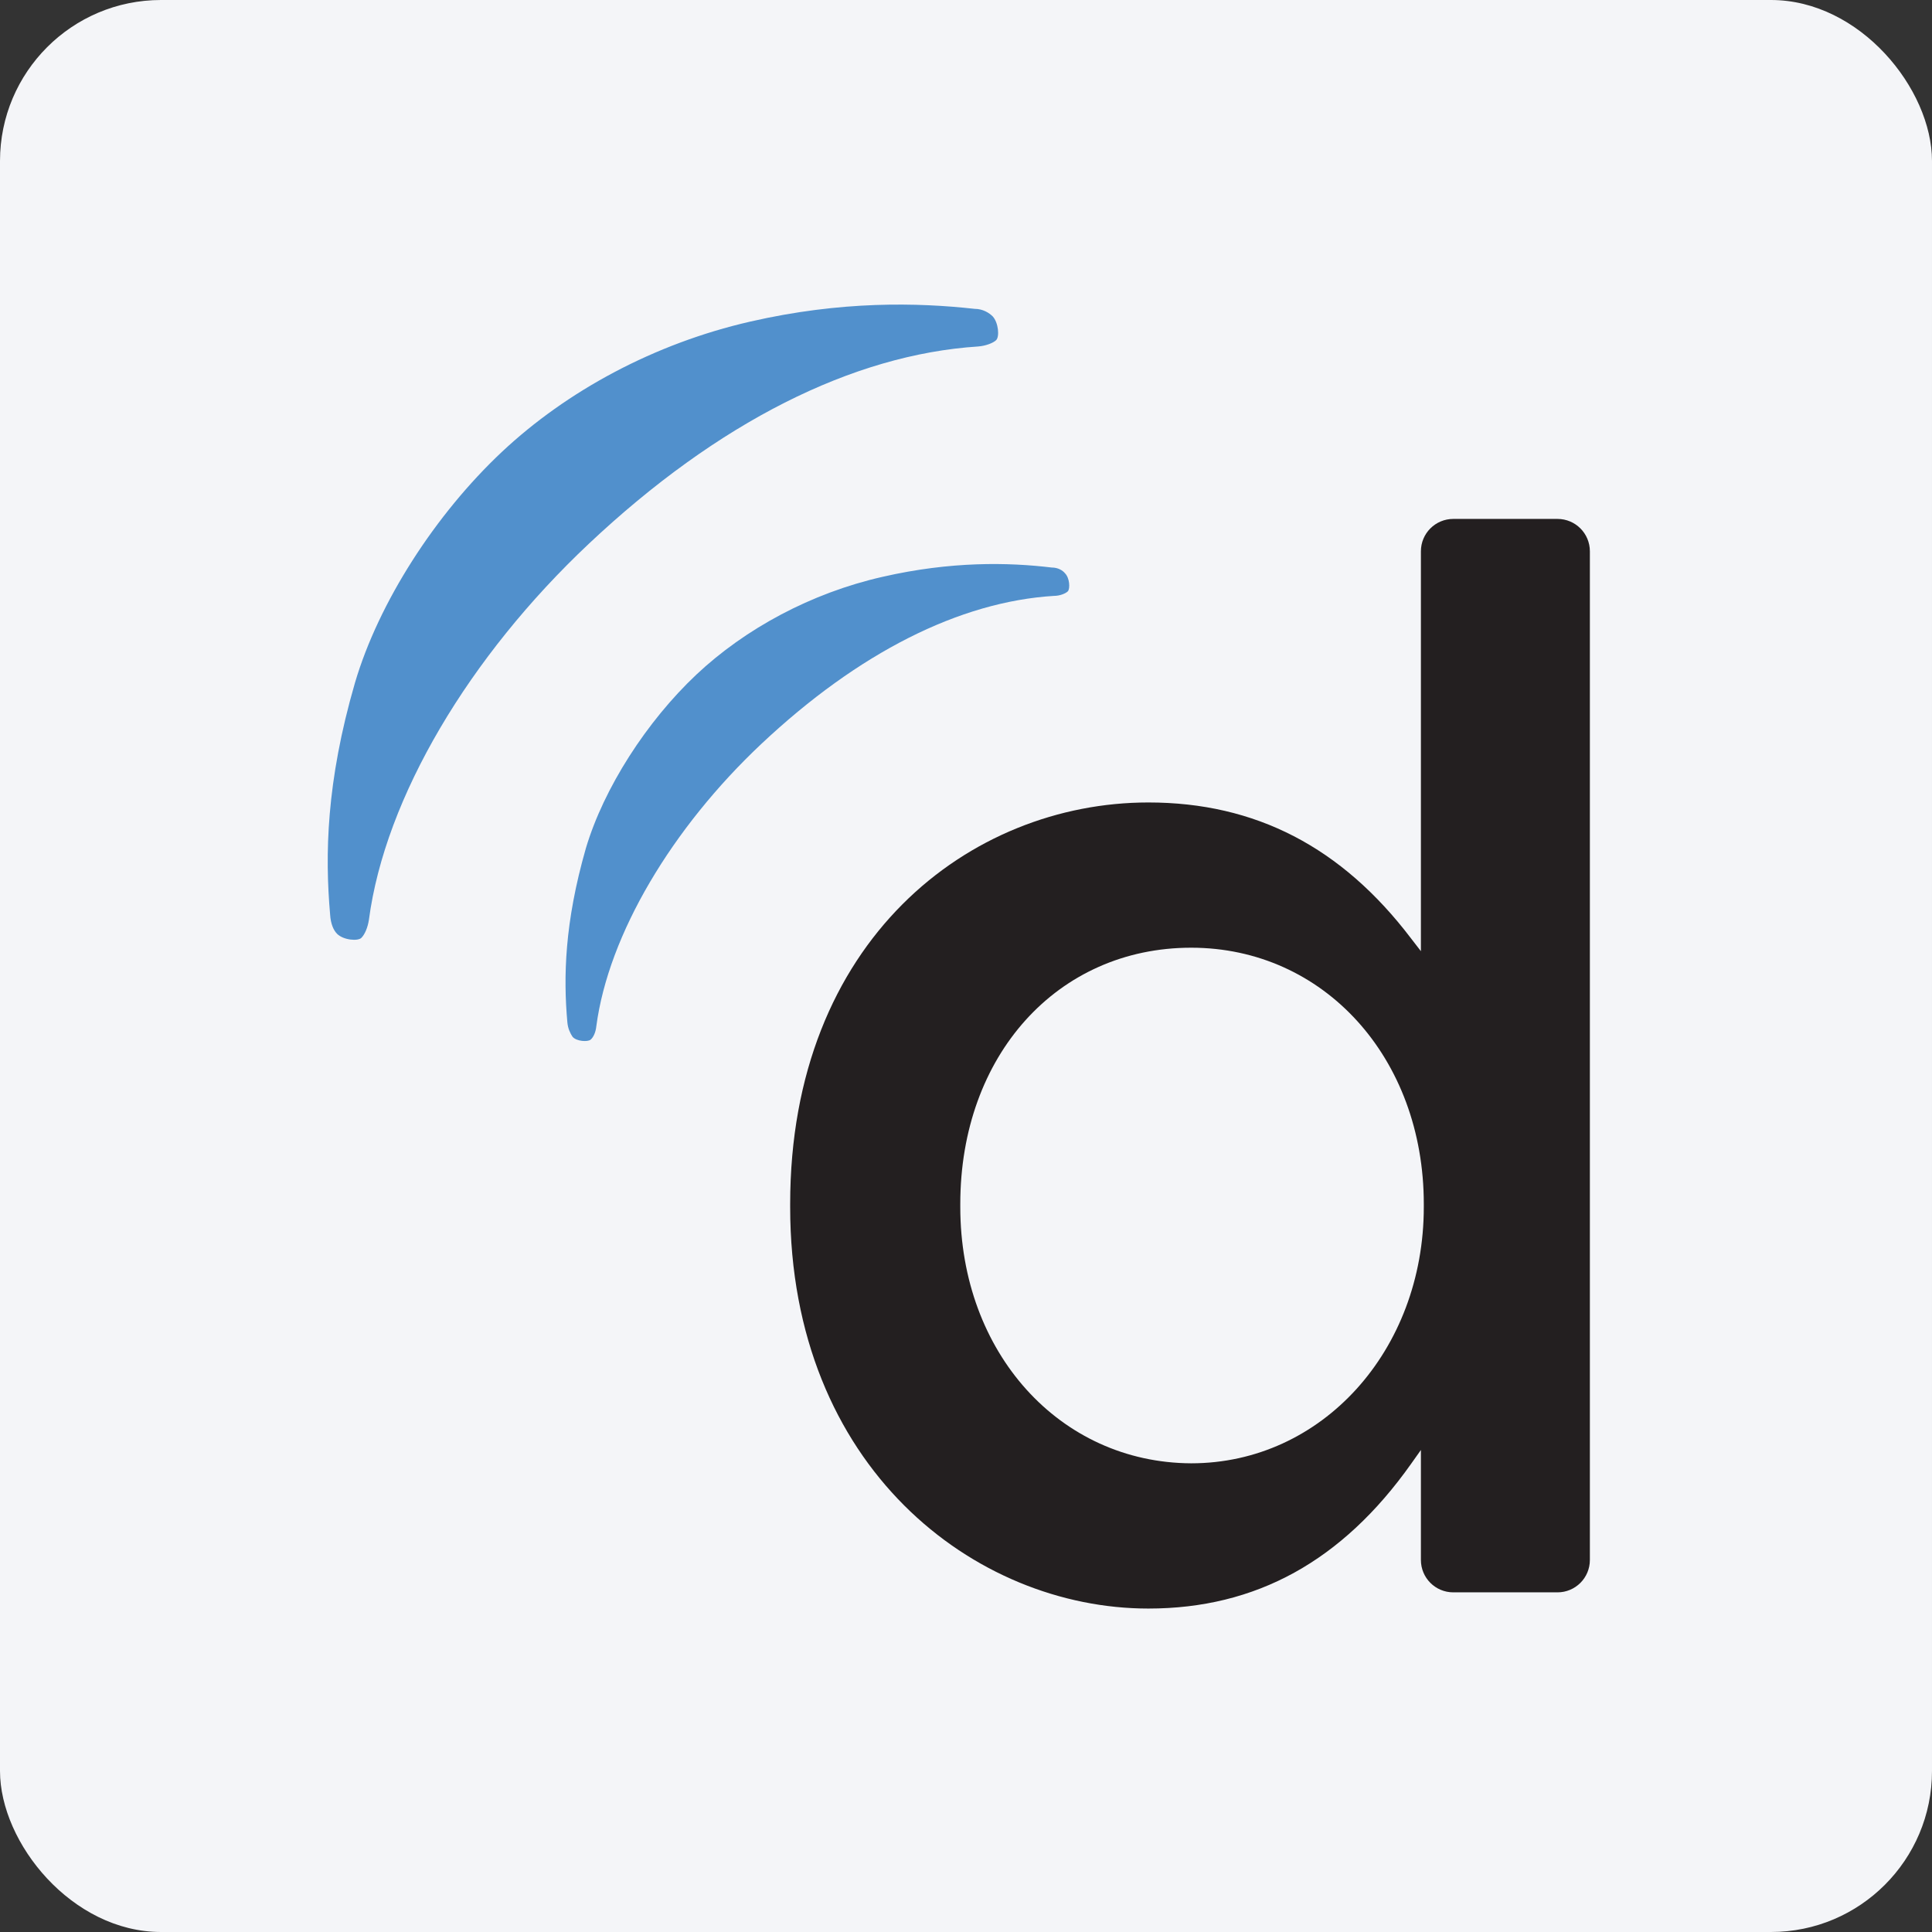
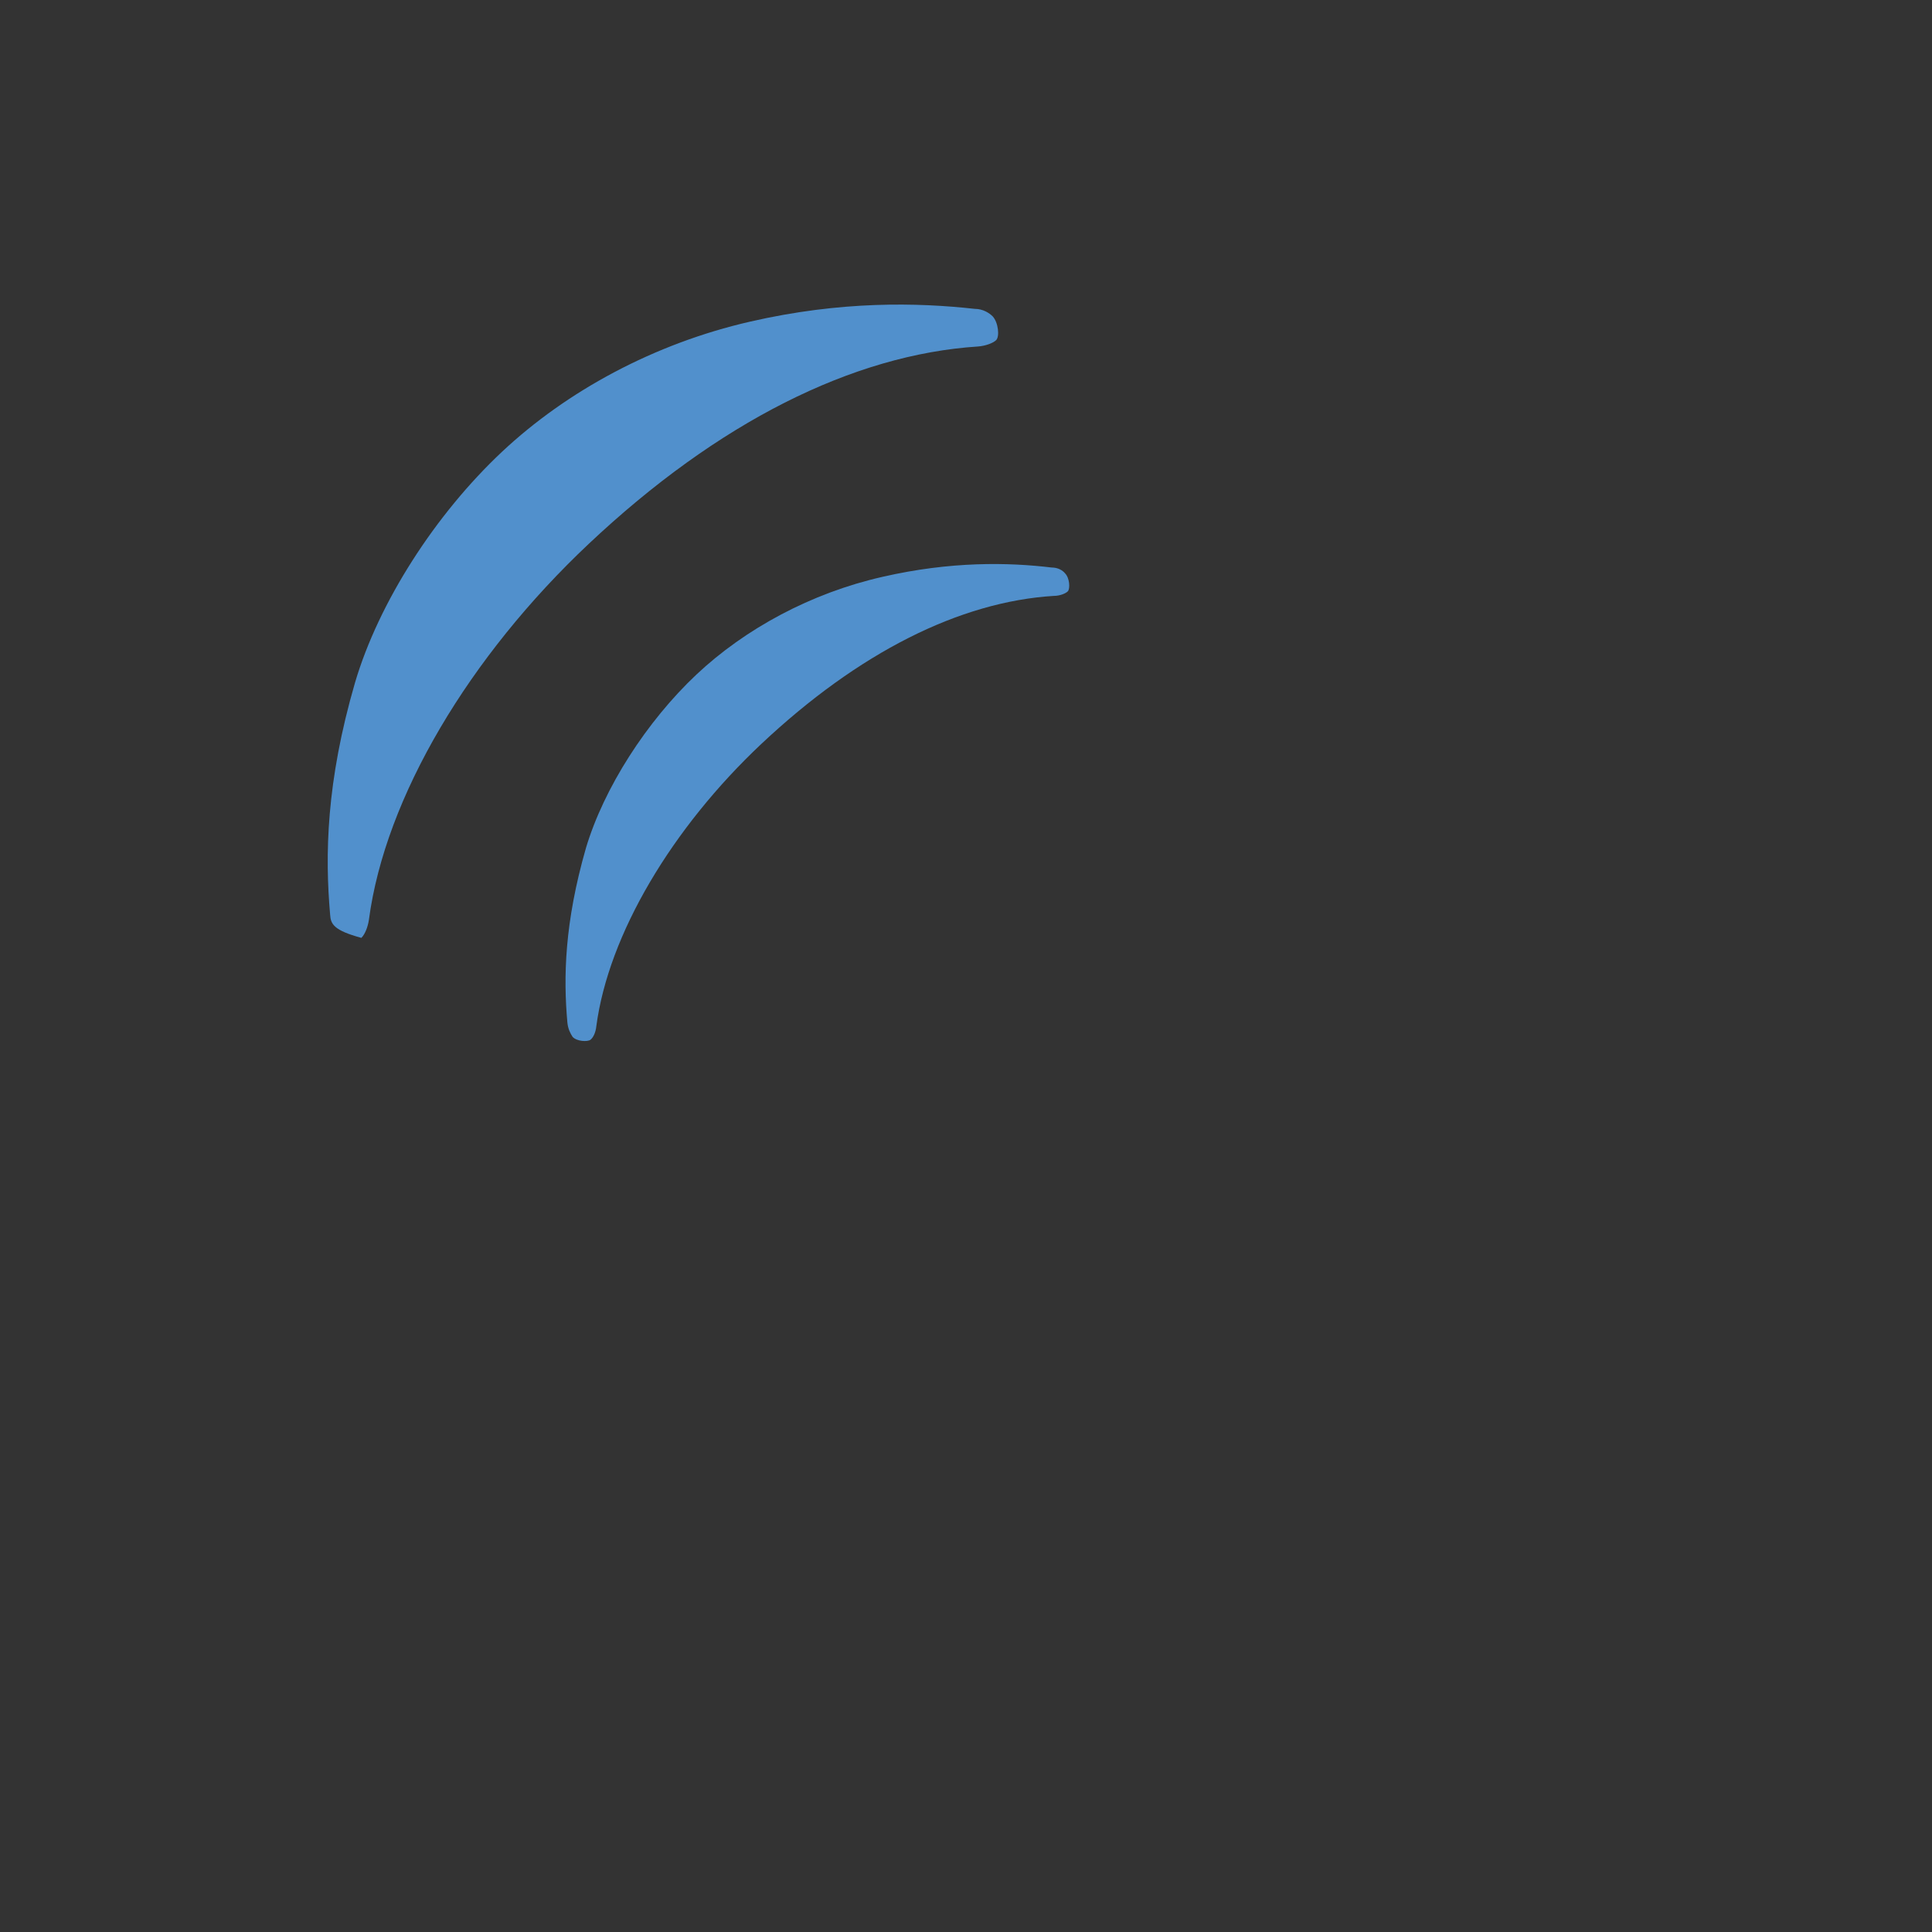
<svg xmlns="http://www.w3.org/2000/svg" width="96" height="96" viewBox="0 0 96 96" fill="none">
  <rect x="0" y="0" width="96" height="96" fill="#333333" stroke="none" />
-   <rect width="96" height="96" rx="8" fill="#F4F5F8" />
-   <path d="M77.39 25.785H72.214C71.323 25.785 70.604 26.504 70.604 27.395V47.264L70.115 46.631C66.665 42.088 62.38 39.874 57.061 39.874C48.205 39.874 39.263 46.718 39.263 59.829V59.973C39.263 72.912 48.435 79.928 57.061 79.928C62.409 79.928 66.693 77.57 70.115 72.739L70.604 72.049V77.513C70.604 78.404 71.323 79.123 72.214 79.123H77.39C78.281 79.123 79 78.404 79 77.513V27.395C79 26.504 78.281 25.785 77.39 25.785ZM47.716 59.973V59.829C47.716 52.44 52.547 47.091 59.189 47.091C65.773 47.091 70.748 52.555 70.748 59.829V59.973C70.748 67.104 65.687 72.711 59.189 72.711C52.662 72.682 47.716 67.219 47.716 59.973Z" fill="#231F20" />
  <path d="M28.192 50.8C27.991 48.557 28.049 45.854 29.113 42.145C30.004 39.155 32.132 35.848 34.604 33.519C37.02 31.248 40.298 29.465 43.863 28.66C47.256 27.884 50.102 27.941 52.259 28.2C52.575 28.2 52.805 28.344 52.92 28.487C53.15 28.717 53.179 29.235 53.064 29.379C52.949 29.494 52.661 29.609 52.374 29.609C47.687 29.896 42.655 32.427 37.825 36.97C33.397 41.139 30.234 46.429 29.63 51.001C29.601 51.289 29.486 51.548 29.343 51.663C29.199 51.778 28.652 51.749 28.451 51.519C28.336 51.346 28.221 51.116 28.192 50.8Z" fill="#5190CC" />
-   <path d="M16.404 45.452C16.145 42.49 16.203 38.867 17.64 33.922C18.819 29.925 21.637 25.554 24.944 22.449C28.164 19.43 32.506 17.072 37.279 15.98C41.793 14.944 45.589 15.031 48.435 15.347C48.838 15.347 49.154 15.548 49.327 15.721C49.614 16.037 49.672 16.727 49.499 16.9C49.355 17.043 48.981 17.187 48.608 17.216C42.368 17.619 35.669 20.983 29.257 27.021C23.333 32.599 19.135 39.615 18.33 45.711C18.273 46.084 18.129 46.429 17.956 46.602C17.784 46.775 17.065 46.717 16.749 46.401C16.576 46.228 16.433 45.912 16.404 45.452Z" fill="#5190CC" />
+   <path d="M16.404 45.452C16.145 42.49 16.203 38.867 17.64 33.922C18.819 29.925 21.637 25.554 24.944 22.449C28.164 19.43 32.506 17.072 37.279 15.98C41.793 14.944 45.589 15.031 48.435 15.347C48.838 15.347 49.154 15.548 49.327 15.721C49.614 16.037 49.672 16.727 49.499 16.9C49.355 17.043 48.981 17.187 48.608 17.216C42.368 17.619 35.669 20.983 29.257 27.021C23.333 32.599 19.135 39.615 18.33 45.711C18.273 46.084 18.129 46.429 17.956 46.602C16.576 46.228 16.433 45.912 16.404 45.452Z" fill="#5190CC" />
</svg>